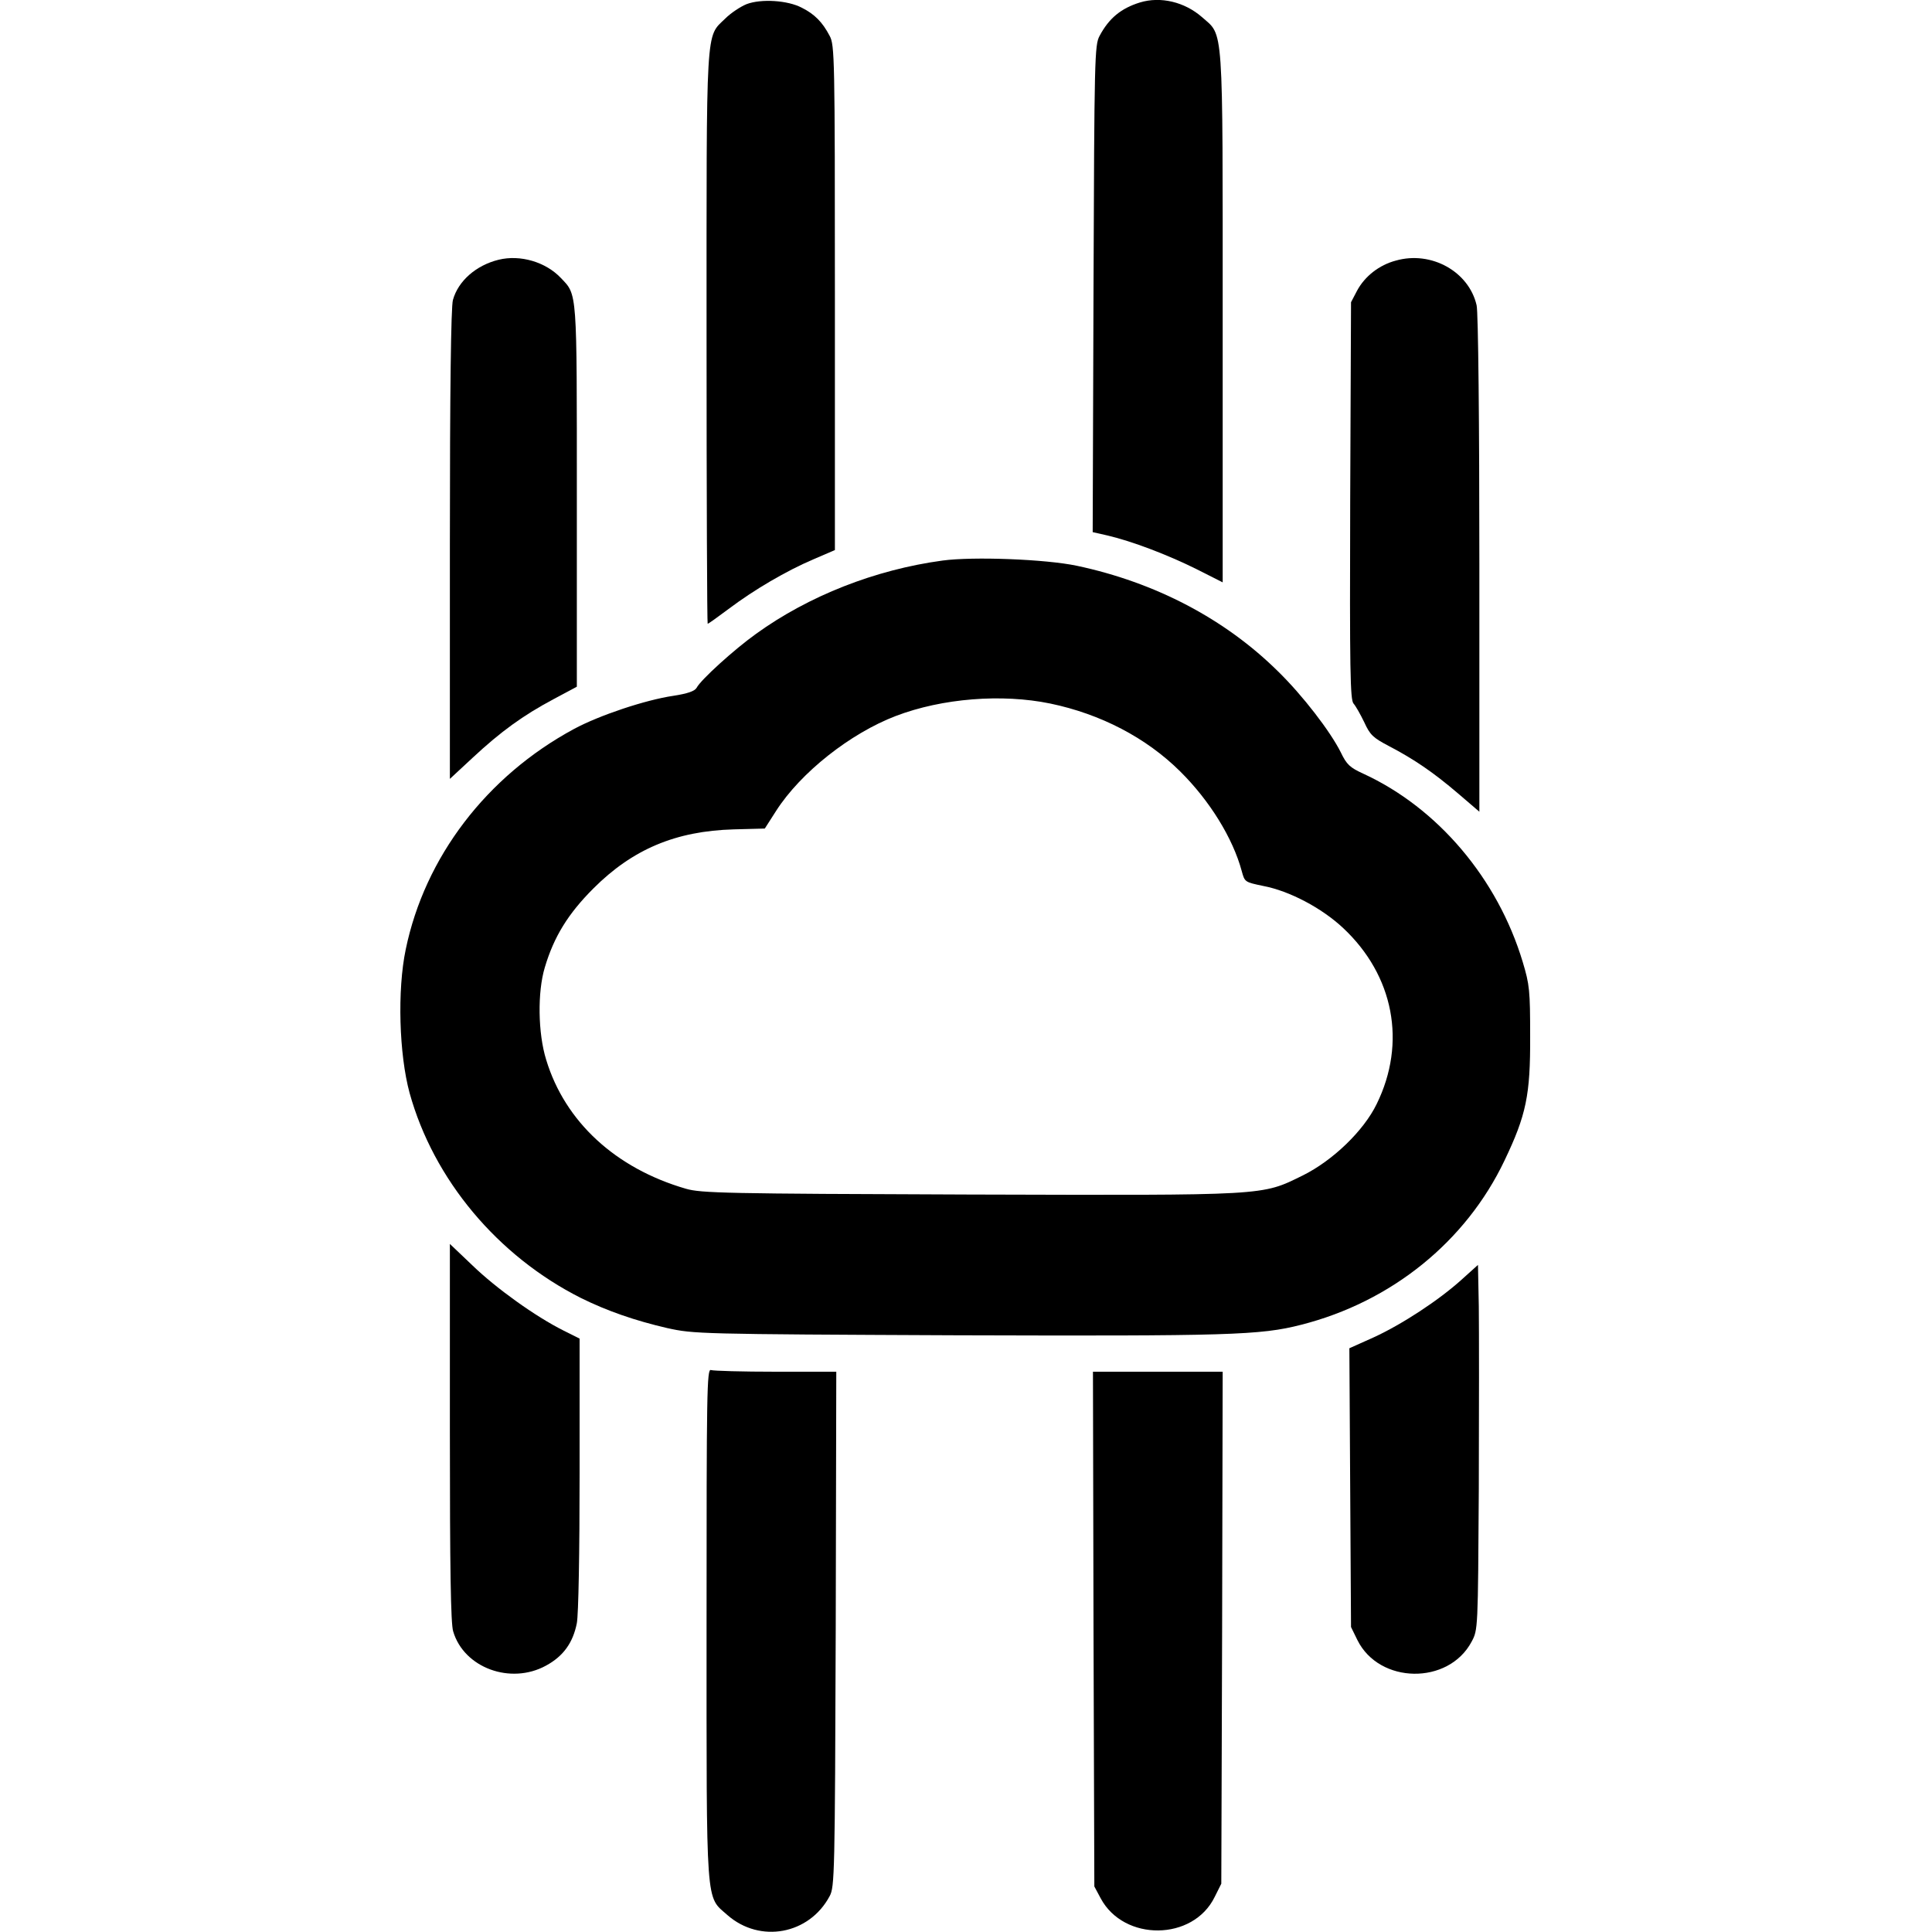
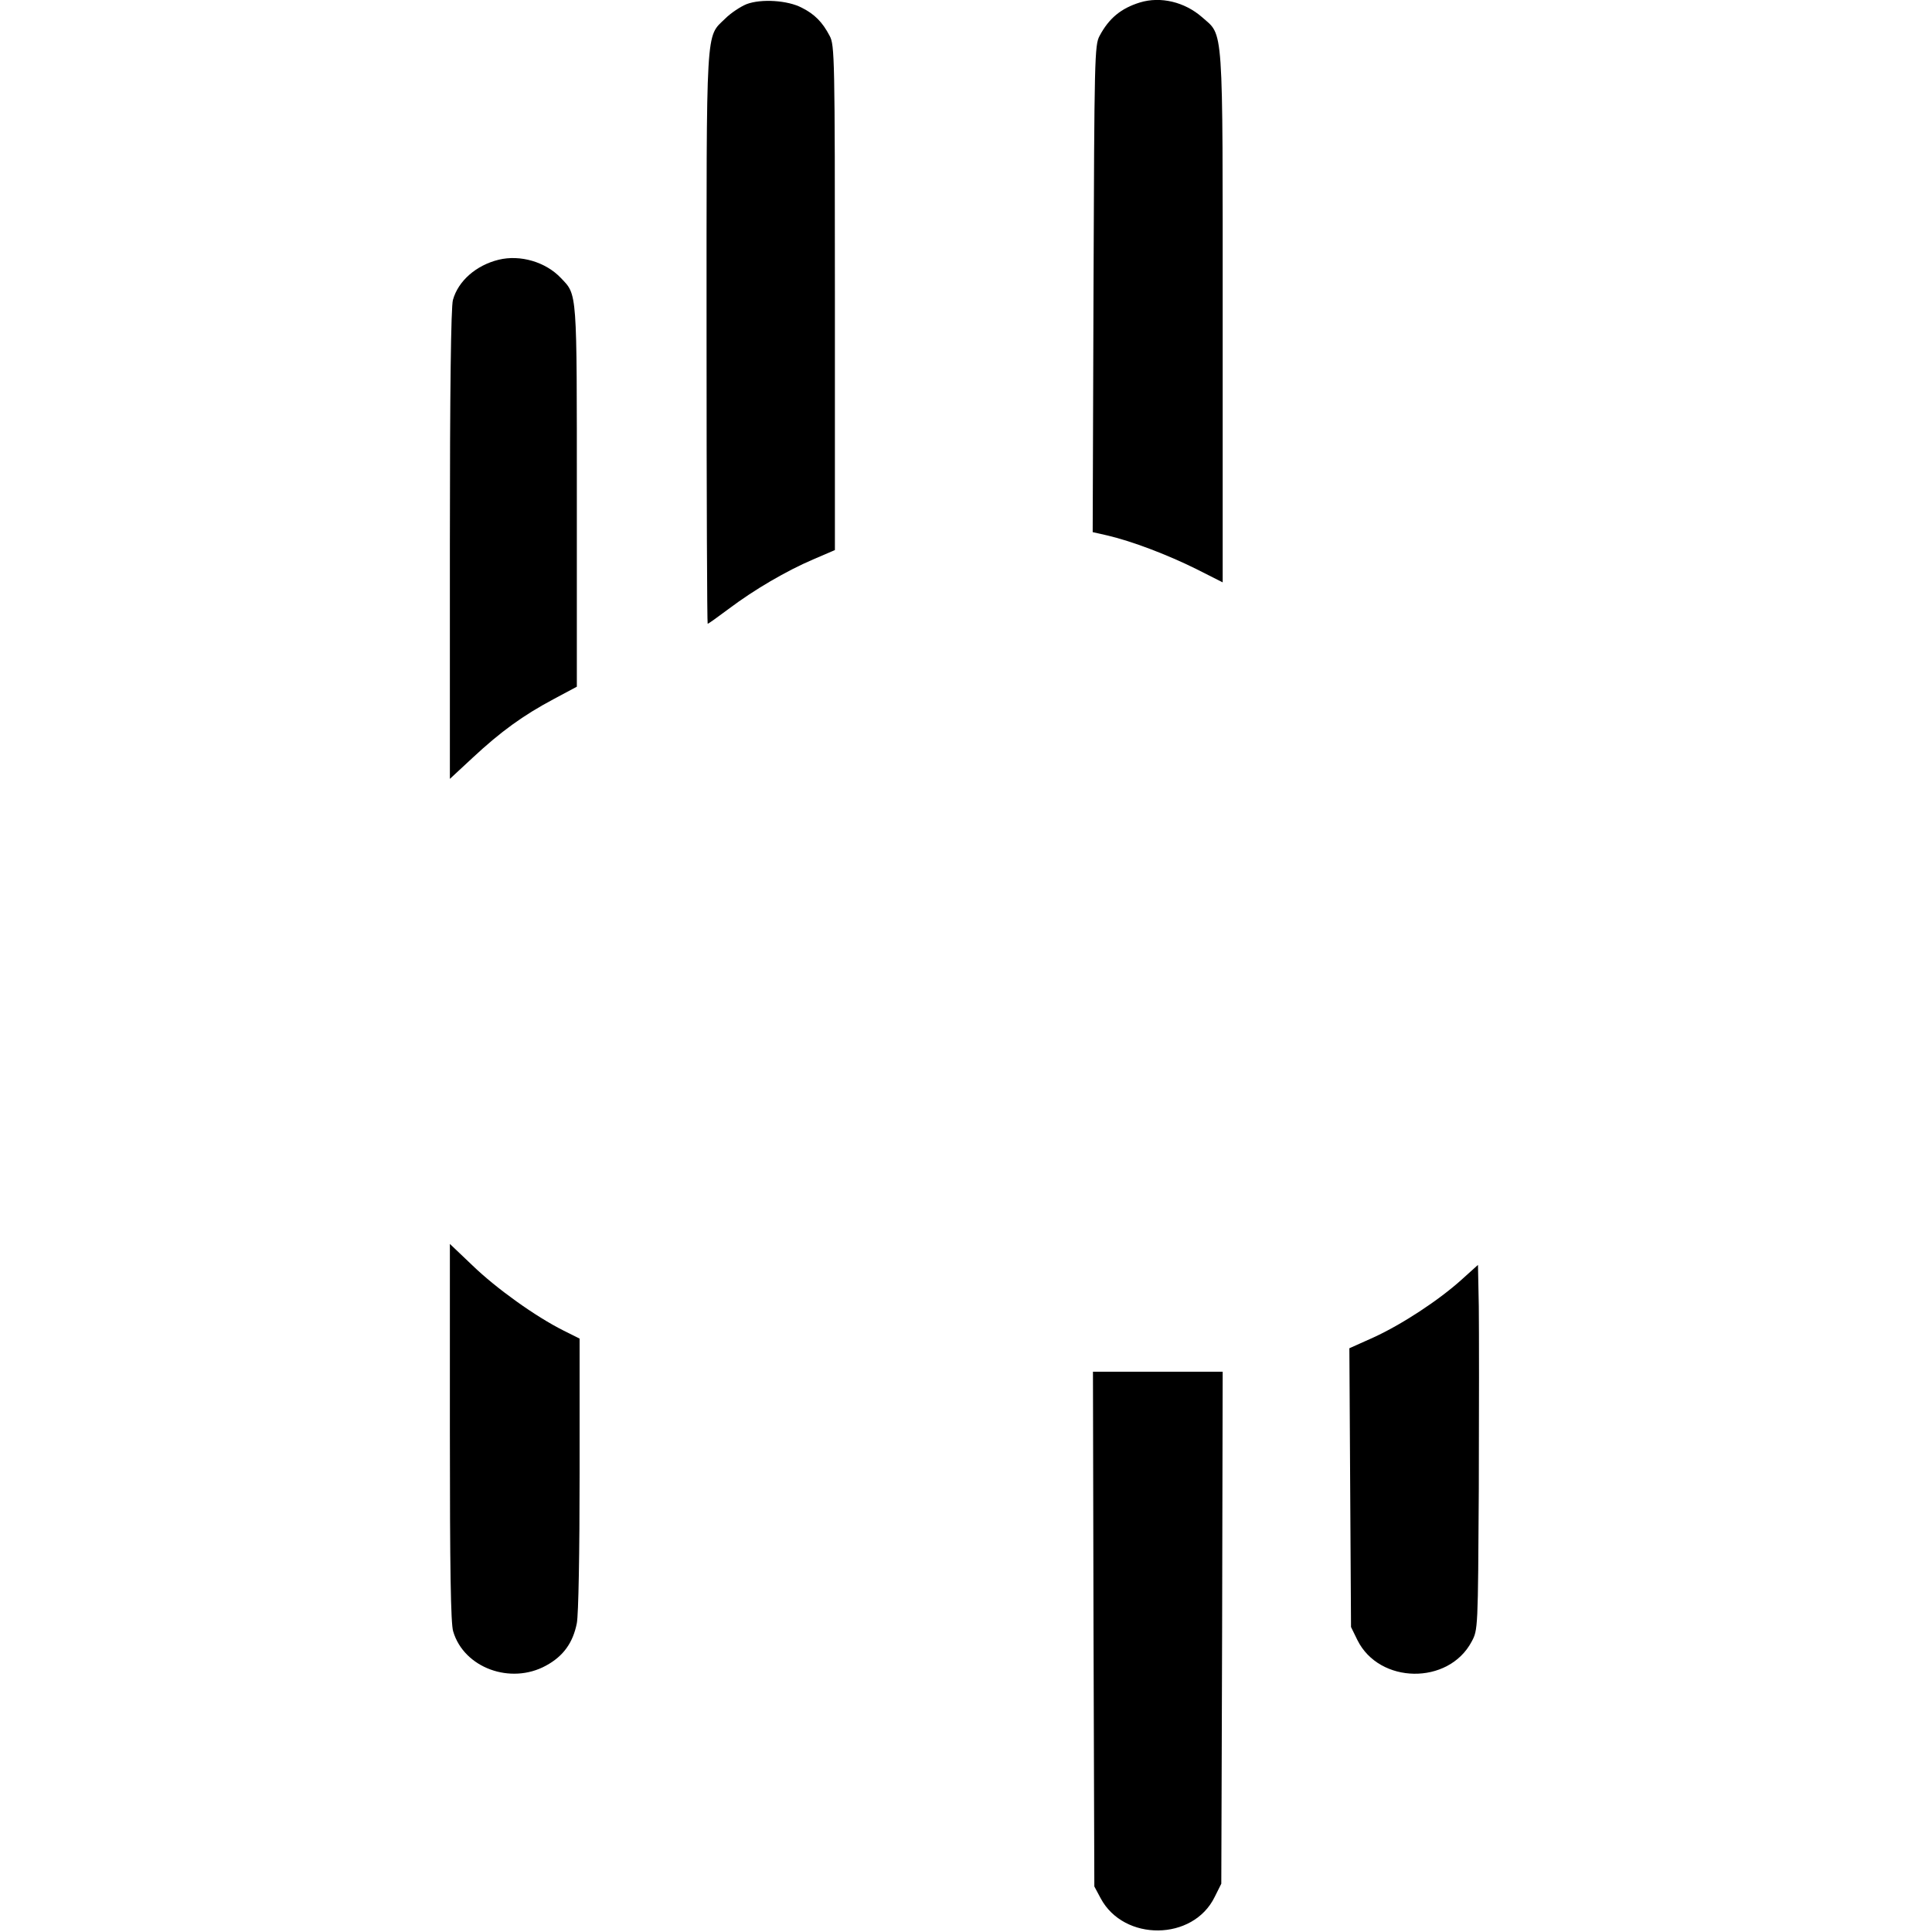
<svg xmlns="http://www.w3.org/2000/svg" version="1.0" width="700pt" height="700pt" viewBox="0 0 700 700" preserveAspectRatio="xMidYMid meet">
  <g transform="translate(0,700) scale(0.1,-0.1)" fill="#000000" stroke="none">
    <path d="M2705 6985 c-22 -9 -57 -32 -77 -52 -72 -70 -68 -10 -68 -1160 0 -568 2 -1033 4 -1033 3 0 36 24 75 53 94 71 211 139 307 180 l79 34 0 914 c0 873 -1 916 -19 949 -26 50 -55 79 -101 102 -51 27 -147 33 -200 13z" />
    <path d="M4130 6991 c-68 -21 -112 -57 -146 -121 -18 -33 -19 -78 -22 -916 l-3 -882 53 -12 c90 -21 218 -70 321 -121 l97 -49 0 958 c0 1081 4 1020 -75 1090 -63 55 -150 76 -225 53z" />
    <path d="M1807 6059 c-82 -20 -147 -77 -166 -146 -7 -25 -11 -325 -11 -886 l0 -849 83 77 c101 94 182 153 293 212 l84 45 0 689 c0 753 2 729 -58 792 -55 58 -147 85 -225 66z" />
-     <path d="M5058 6056 c-61 -16 -113 -57 -141 -109 l-22 -42 -3 -719 c-2 -618 0 -721 12 -735 8 -9 25 -39 39 -68 21 -46 32 -56 89 -86 92 -48 162 -96 251 -172 l77 -66 0 898 c0 504 -4 915 -10 937 -28 122 -164 198 -292 162z" />
-     <path d="M3415 4969 c-244 -33 -485 -128 -675 -265 -81 -58 -201 -167 -216 -196 -7 -12 -32 -21 -84 -29 -102 -15 -269 -71 -360 -120 -317 -171 -541 -465 -610 -799 -31 -148 -24 -380 14 -520 87 -314 319 -591 621 -743 95 -47 196 -82 313 -109 96 -21 111 -22 1047 -26 988 -3 1101 0 1249 38 327 83 597 301 737 595 79 165 94 238 93 450 0 166 -2 187 -27 270 -91 302 -308 558 -578 682 -48 22 -60 33 -81 77 -38 76 -138 206 -227 293 -193 191 -446 323 -729 383 -113 24 -376 34 -487 19z m390 -518 c183 -38 348 -124 471 -246 107 -106 191 -242 223 -361 11 -40 11 -40 78 -54 95 -18 212 -80 289 -152 184 -172 231 -416 122 -638 -47 -97 -159 -205 -268 -259 -151 -74 -122 -72 -1211 -69 -883 3 -969 5 -1024 21 -255 74 -438 243 -506 467 -30 96 -32 246 -5 335 33 111 84 194 176 286 142 142 298 208 508 214 l113 3 41 64 c89 139 269 281 434 344 168 64 384 81 559 45z" />
    <path d="M1630 1810 c0 -489 3 -694 12 -721 39 -132 208 -194 336 -124 63 34 98 83 112 154 6 32 10 253 10 542 l0 489 -58 29 c-102 51 -244 153 -329 235 l-83 79 0 -683z" />
    <path d="M5295 2363 c-82 -74 -216 -162 -319 -209 l-87 -39 3 -505 3 -505 23 -47 c79 -160 330 -164 414 -6 23 43 23 44 26 553 1 281 1 578 0 661 l-3 151 -60 -54z" />
-     <path d="M2560 1118 c0 -1044 -4 -986 76 -1057 118 -103 296 -70 370 69 18 33 19 79 22 968 l2 932 -219 0 c-121 0 -226 3 -235 6 -15 6 -16 -79 -16 -918z" />
    <path d="M3962 1098 l3 -933 23 -43 c84 -157 335 -155 413 5 l24 48 3 928 2 927 -235 0 -235 0 2 -932z" />
  </g>
</svg>